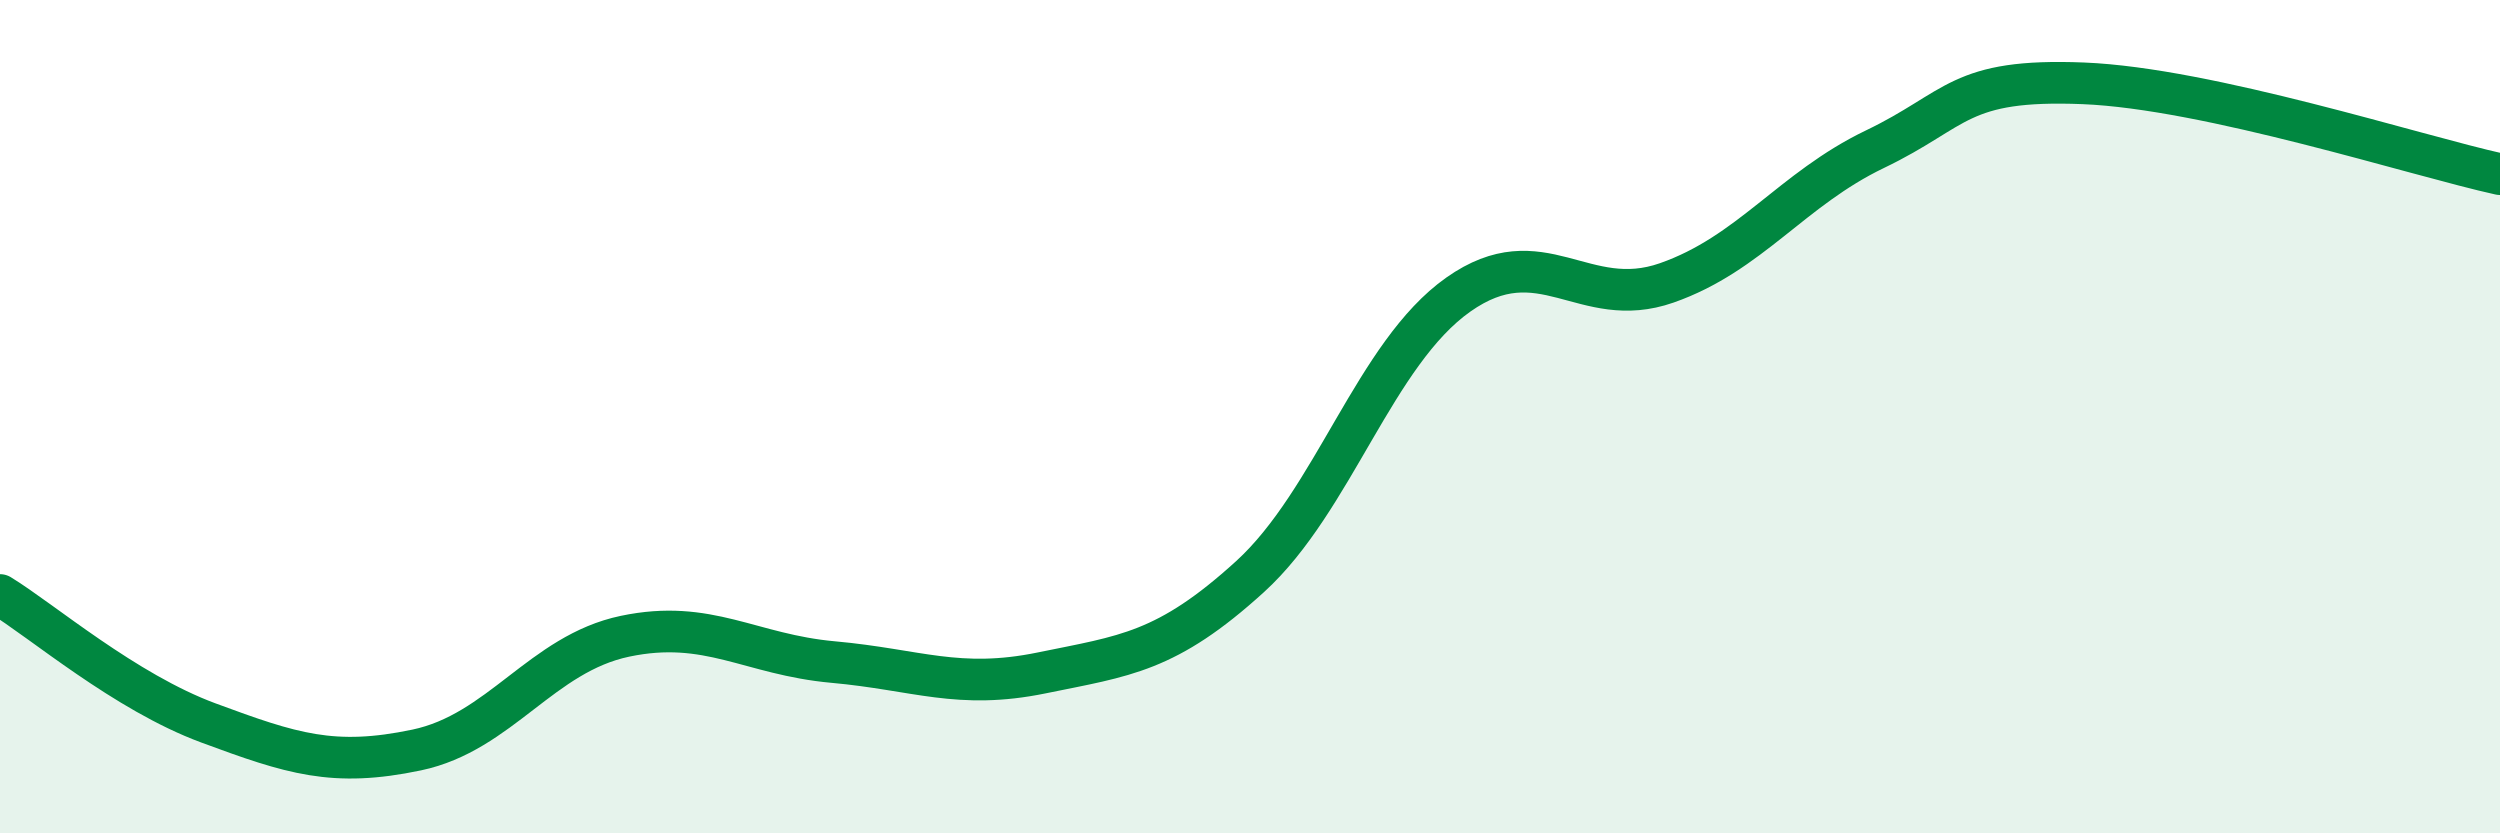
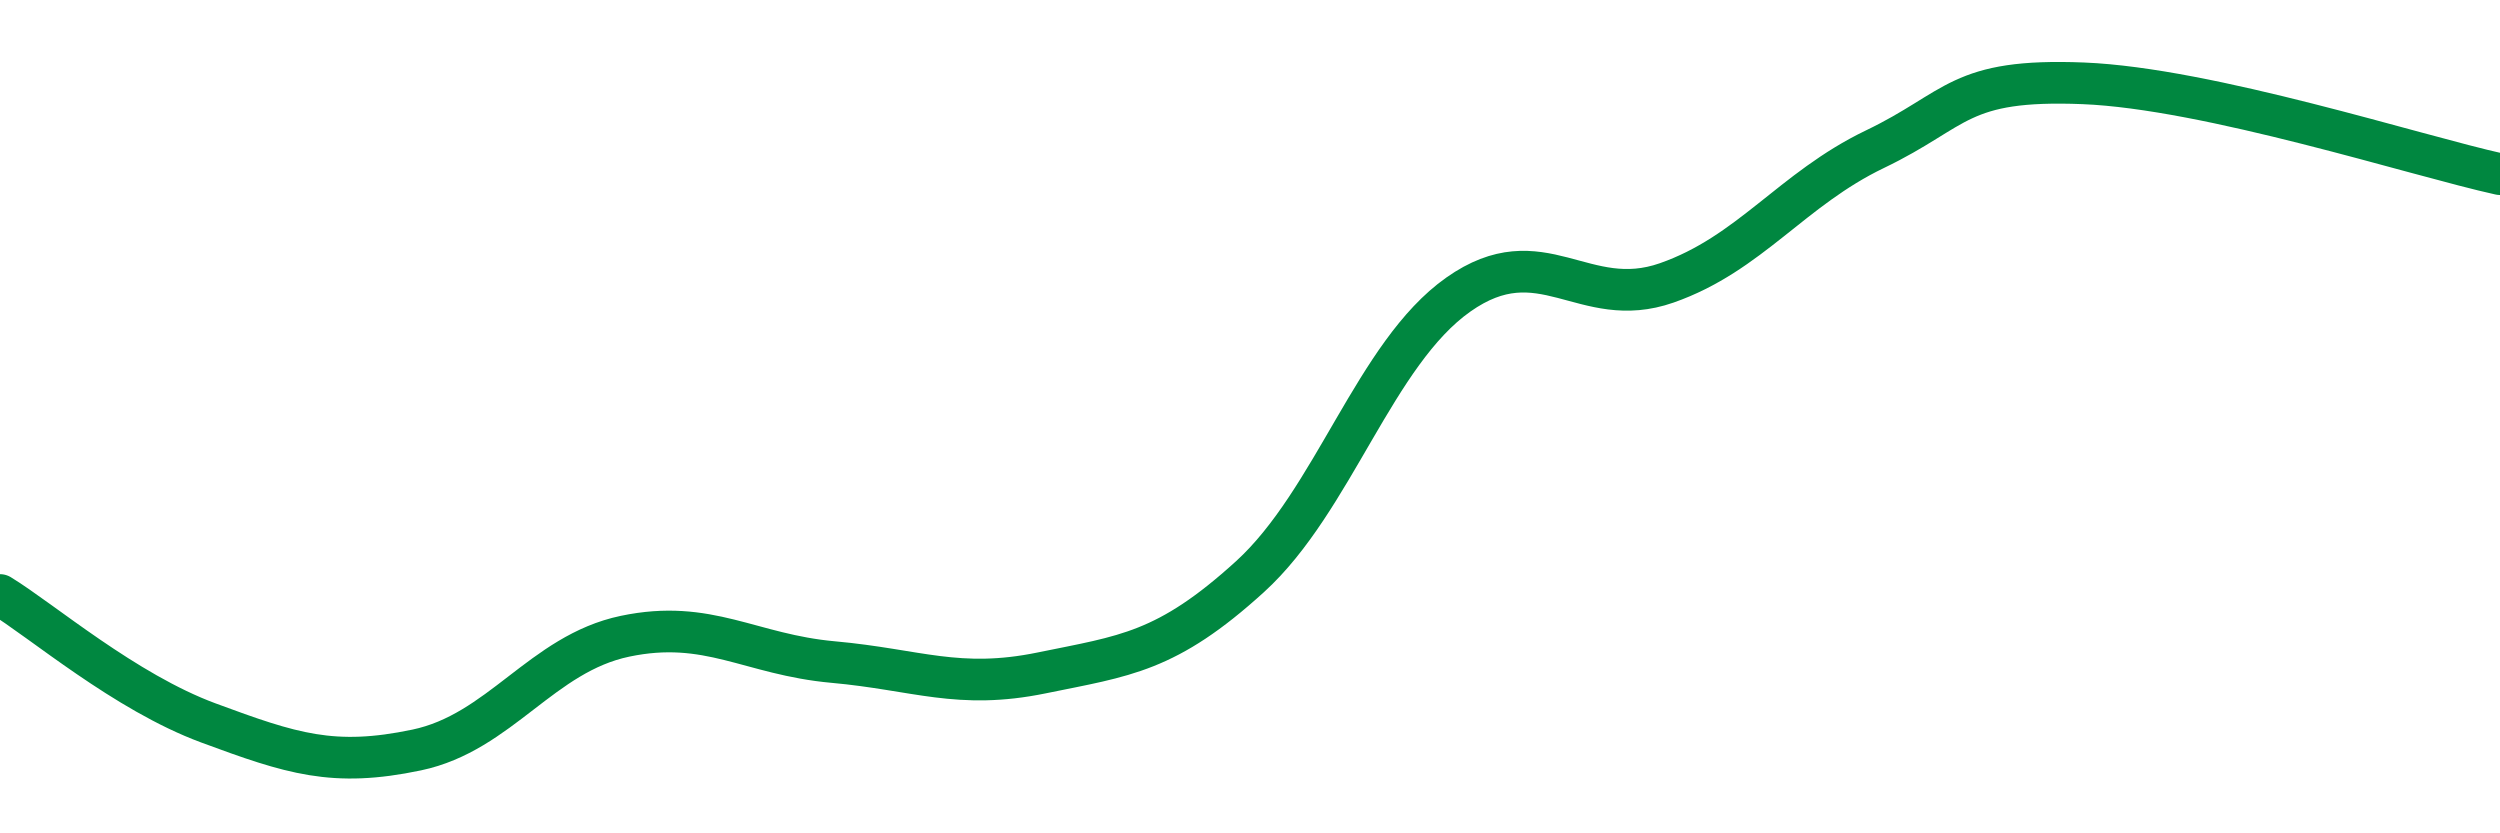
<svg xmlns="http://www.w3.org/2000/svg" width="60" height="20" viewBox="0 0 60 20">
-   <path d="M 0,14.28 C 1,14.89 3,16.61 5,17.35 C 7,18.09 8,18.42 10,18 C 12,17.58 13,15.69 15,15.27 C 17,14.85 18,15.71 20,15.89 C 22,16.07 23,16.56 25,16.15 C 27,15.74 28,15.66 30,13.84 C 32,12.02 33,8.48 35,7.07 C 37,5.66 38,7.49 40,6.79 C 42,6.09 43,4.54 45,3.58 C 47,2.62 47,1.88 50,2 C 53,2.12 58,3.74 60,4.18L60 20L0 20Z" fill="#008740" opacity="0.1" stroke-linecap="round" stroke-linejoin="round" />
  <path d="M 0,14.28 C 1,14.89 3,16.61 5,17.35 C 7,18.09 8,18.42 10,18 C 12,17.58 13,15.69 15,15.27 C 17,14.85 18,15.71 20,15.89 C 22,16.07 23,16.56 25,16.15 C 27,15.74 28,15.66 30,13.84 C 32,12.02 33,8.48 35,7.07 C 37,5.66 38,7.49 40,6.79 C 42,6.09 43,4.54 45,3.58 C 47,2.62 47,1.88 50,2 C 53,2.12 58,3.74 60,4.18" stroke="#008740" stroke-width="1" fill="none" stroke-linecap="round" stroke-linejoin="round" />
</svg>